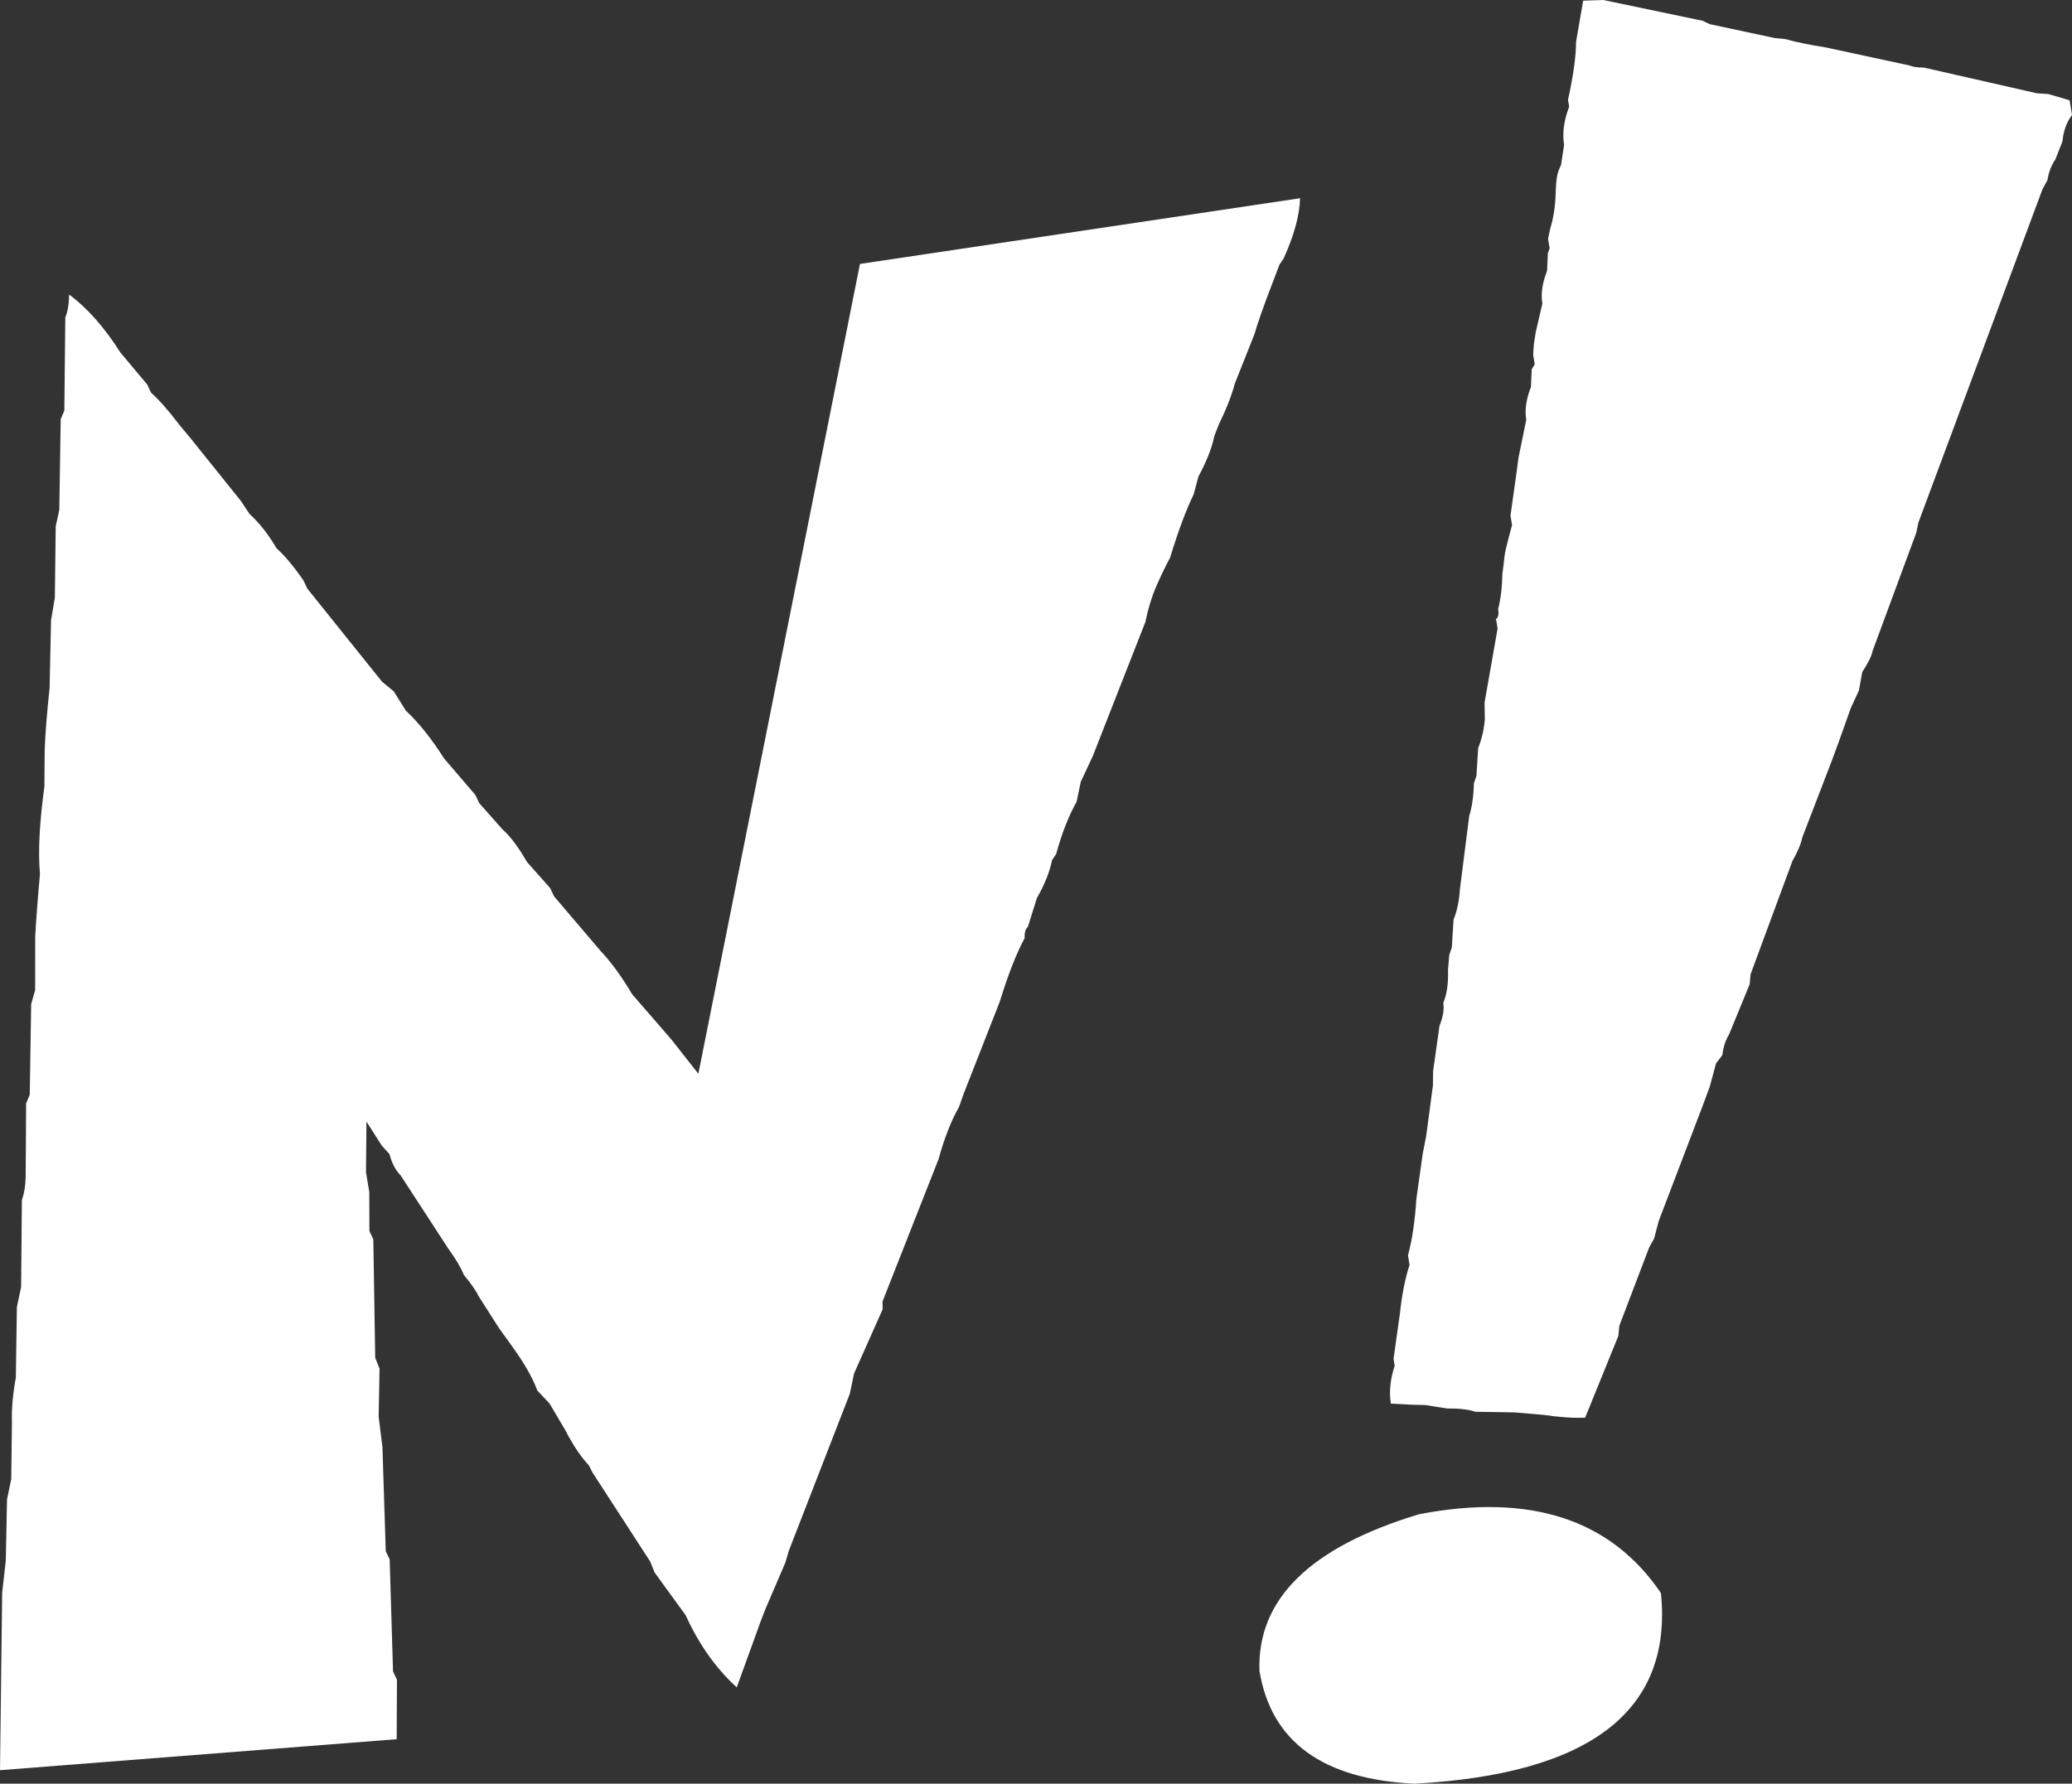
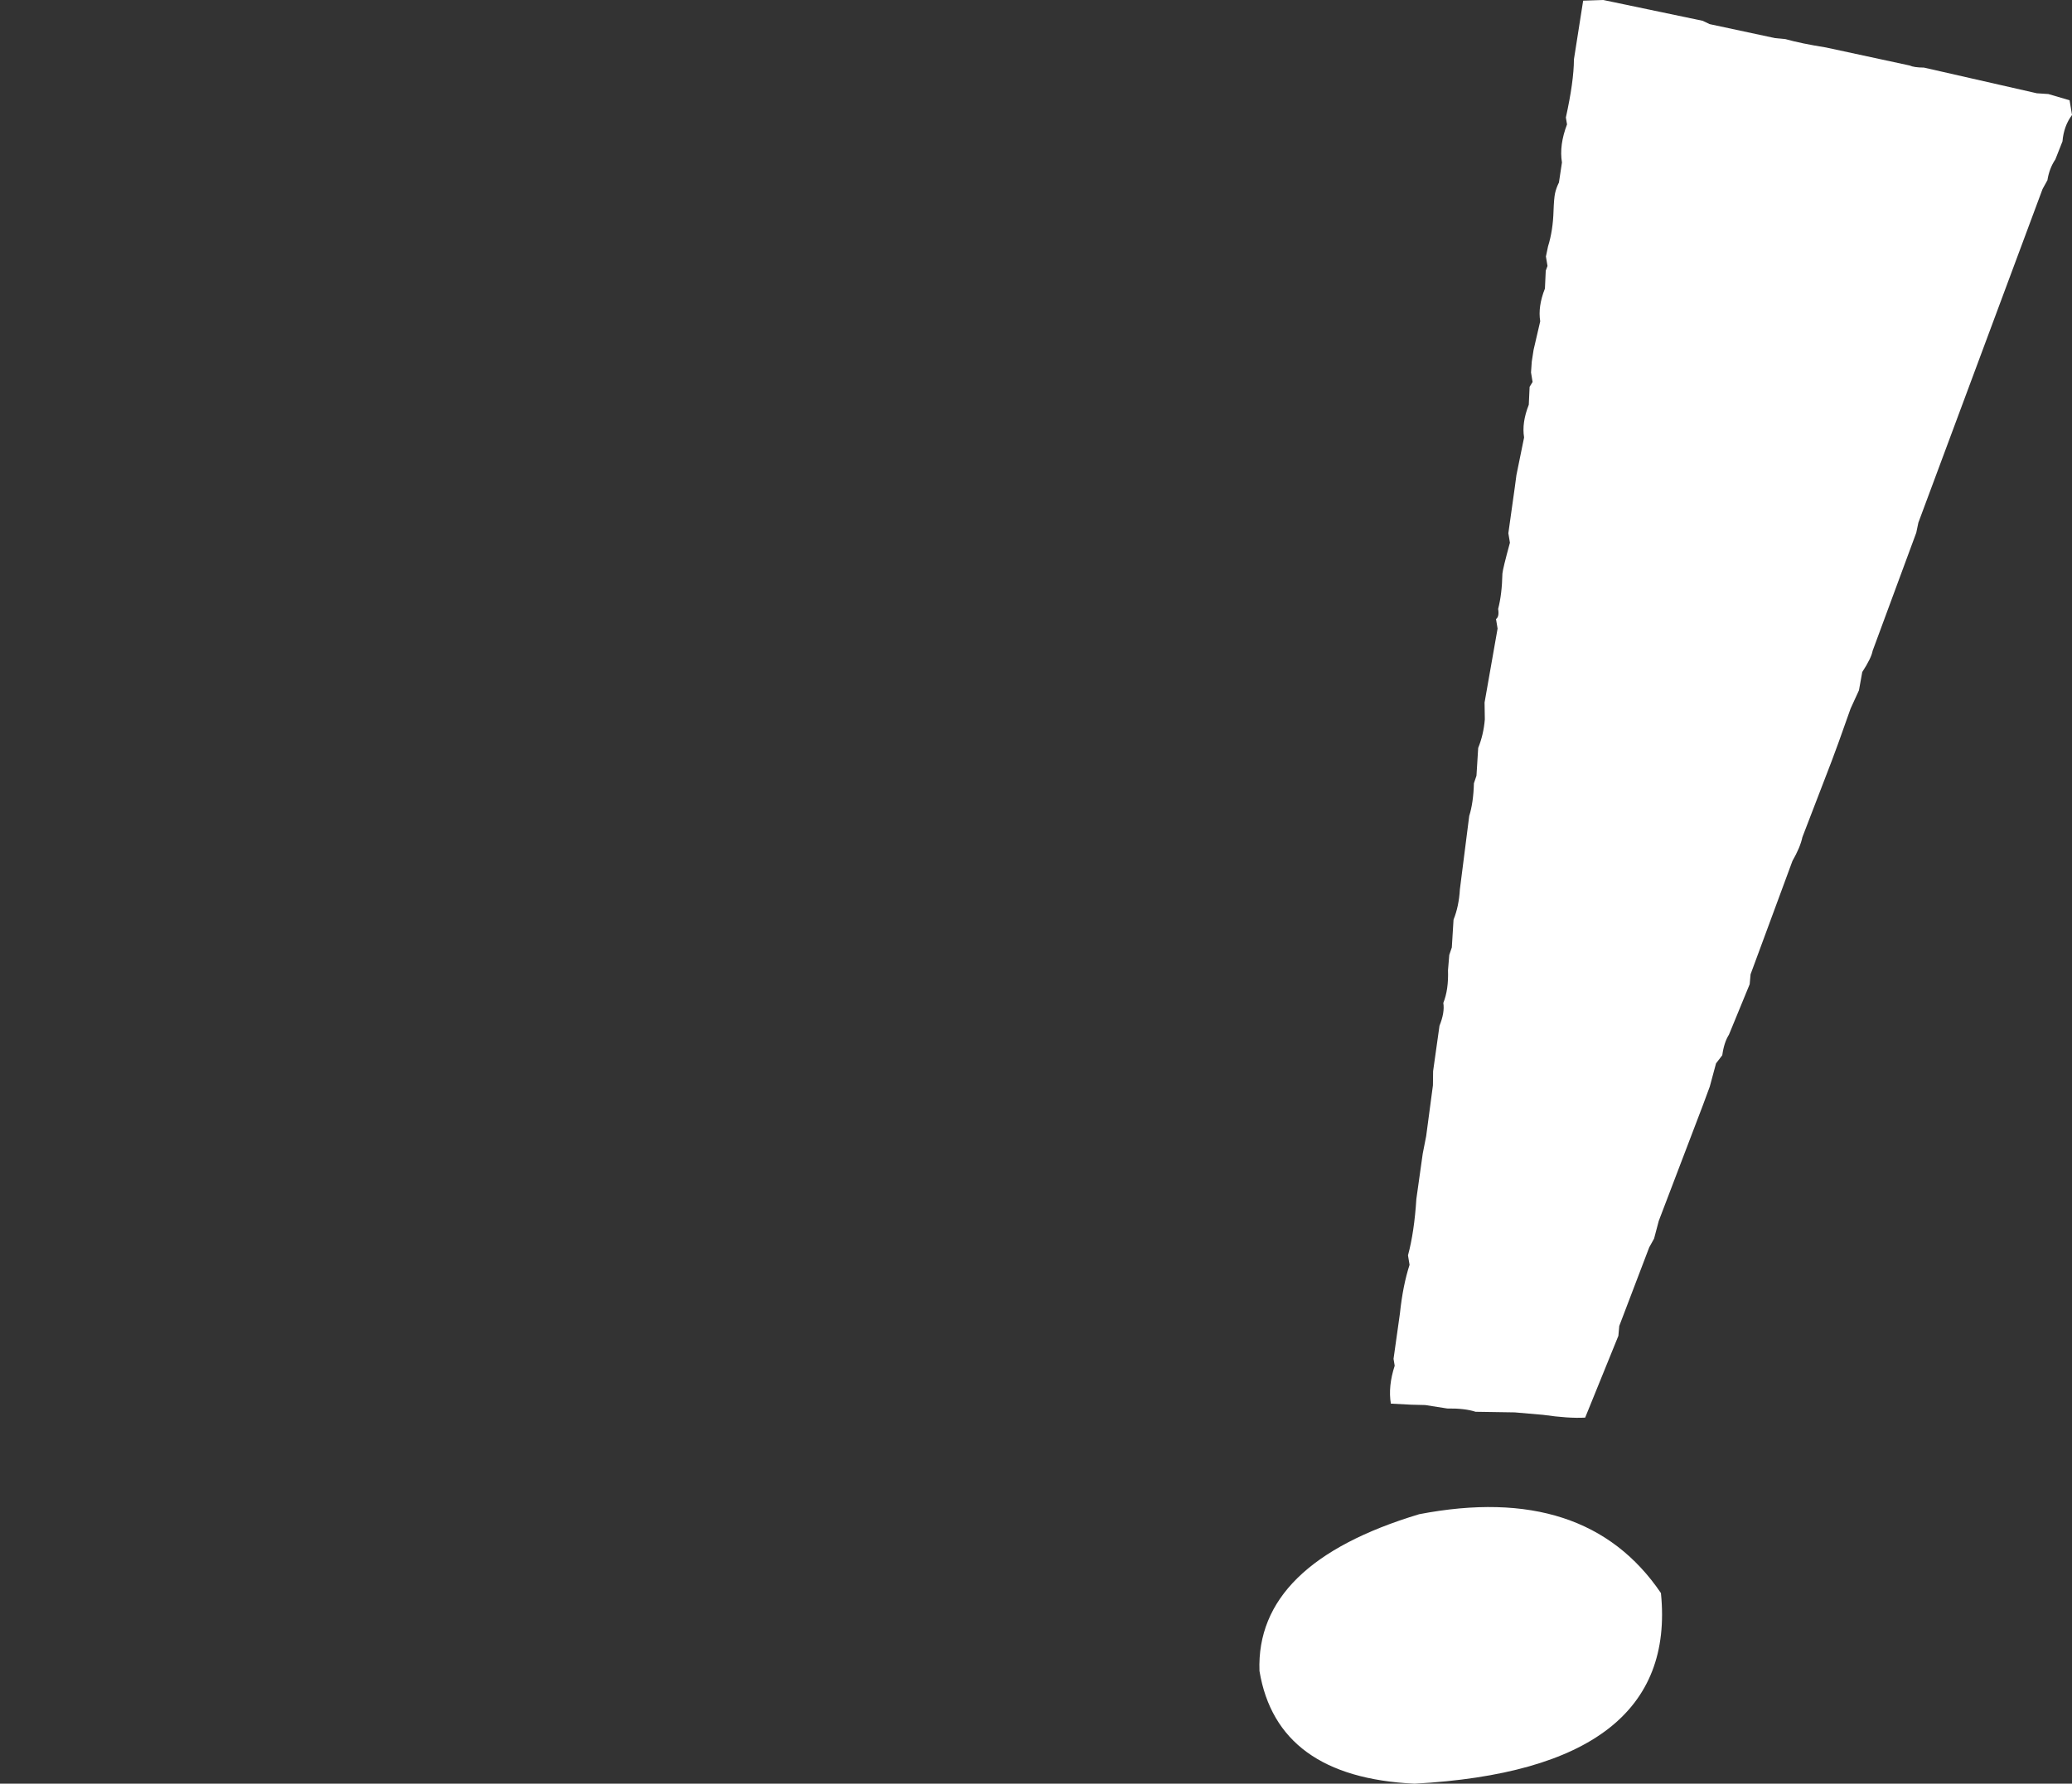
<svg xmlns="http://www.w3.org/2000/svg" version="1.1" id="Warstwa_1" x="0px" y="0px" viewBox="0 0 166.081 143.004" style="enable-background:new 0 0 166.081 143.004;" xml:space="preserve">
  <rect x="0" y="0" width="166.081" height="143.004" fill="#333333" stroke="none" />
  <g>
-     <path style="fill:#FFFFFF;" d="M5.541,23.612c1.462,1.086,2.832,2.637,4.111,4.652l2.146,2.561l0.312,0.66   c0.632,0.56,1.38,1.407,2.243,2.544l0.885,1.062l4.081,5.084l0.676,1.025c0.794,0.723,1.521,1.646,2.179,2.769   c0.633,0.56,1.349,1.412,2.146,2.56l0.312,0.659l5.994,7.47l0.938,0.77l0.965,1.547c1.036,0.966,2.058,2.243,3.064,3.83   l2.509,2.927l0.312,0.659l1.868,2.109c0.632,0.56,1.28,1.424,1.947,2.593l1.868,2.108l0.312,0.659l3.77,4.425   c0.816,0.86,1.647,2.003,2.491,3.428l3.128,3.607l2.179,2.768L68.931,21.16l35.277-5.267c-0.042,1.382-0.484,2.995-1.325,4.841   l-0.326,0.48l-0.635,1.669c-0.662,1.722-1.119,3.029-1.376,3.924l-1.573,3.958c-0.25,0.943-0.676,2.032-1.281,3.27l-0.355,0.912   c-0.185,0.932-0.612,2.021-1.282,3.27l-0.374,1.413c-0.605,1.237-1.236,2.931-1.894,5.078c-0.412,0.778-0.788,1.564-1.129,2.355   c-0.343,0.792-0.626,1.728-0.853,2.808l-4.201,10.721l-0.972,2.081l-0.34,1.62c-0.628,1.1-1.174,2.494-1.638,4.182l-0.325,0.48   c-0.185,0.932-0.589,1.946-1.217,3.045l-0.729,2.325c-0.182,0.126-0.269,0.424-0.257,0.896c-0.671,1.249-1.335,2.947-1.993,5.094   l-2.563,6.539l-0.356,0.912l-0.344,0.981c-0.628,1.099-1.174,2.494-1.638,4.182l-4.491,11.409l0.005,0.639l-2.289,5.143   l-0.339,1.62l-4.899,12.615l-0.258,0.896l-1.607,3.75l-0.355,0.912l-1.946,5.37c-1.67-1.525-3.037-3.455-4.098-5.793l-1.571-2.157   l-0.919-1.27l-0.347-0.867l-4.621-7.129l-0.301-0.59c-0.656-0.697-1.283-1.637-1.884-2.817l-1.265-2.137l-0.982-1.046   c-0.373-1.029-1.083-2.262-2.132-3.701l-0.919-1.27l-1.641-2.573c-0.208-0.438-0.607-1.013-1.196-1.722   c-0.23-0.578-0.652-1.29-1.265-2.137l-3.801-5.842c-0.406-0.406-0.703-0.974-0.89-1.702l-0.618-0.68l-1.23-1.929l-0.037,4.059   l0.264,1.592l0.01,3.126l0.313,0.66l0.153,9.503l0.347,0.867l-0.072,3.852l0.303,2.438l0.267,8.347l0.312,0.659l0.271,8.985   l0.313,0.66l-0.021,4.768L0,141.922l0.175-14.25l0.289-2.536l0.098-4.922l0.339-1.621l0.056-4.56   c-0.036-1.036,0.067-2.239,0.314-3.607l0.081-5.631l0.341-1.621l0.061-6.978c0.186-0.504,0.286-1.114,0.304-1.829l0.036-5.907   l0.291-0.688l0.113-7.271l0.321-1.12l0.003-4.267c0.063-1.242,0.19-2.922,0.382-5.041c-0.16-1.773-0.042-4.116,0.356-7.025   l0.023-2.919c0.048-1.334,0.179-2.992,0.393-4.971l0.115-5.423l0.306-1.828l0.069-5.7l0.287-1.328l0.113-7.271l0.291-0.688   l0.079-7.479C5.43,24.982,5.531,24.373,5.541,23.612z" />
-     <path style="fill:#FFFFFF;" d="M100.953,133.969c-0.208-5.748,4.061-9.938,12.806-12.571c8.896-1.708,15.356,0.4,19.373,6.323   c0.951,9.418-5.633,14.513-19.748,15.283C106.036,142.657,101.893,139.644,100.953,133.969z M126.898,0.053L128.51,0l7.972,1.668   l0.55,0.265l5.248,1.123l0.823,0.077c0.85,0.239,1.932,0.462,3.25,0.671l6.72,1.448c0.221,0.106,0.601,0.162,1.142,0.167   l9.049,2.059l0.921,0.061l1.703,0.5l0.194,1.177c-0.442,0.596-0.696,1.301-0.764,2.117l-0.57,1.445   c-0.326,0.48-0.537,1.038-0.636,1.669l-0.39,0.705l-9.954,26.747l-0.17,0.81l-3.497,9.467c-0.07,0.392-0.348,0.958-0.832,1.702   l-0.264,1.466l-0.67,1.462l-0.967,2.72l-0.56,1.515l-2.337,6.075c-0.113,0.541-0.379,1.177-0.798,1.909l-3.357,9.088l-0.07,0.794   l-1.661,4.043c-0.268,0.424-0.445,0.974-0.536,1.652l-0.5,0.652l-0.502,1.861l-0.56,1.515l-3.531,9.259l-0.374,1.413l-0.39,0.704   l-2.4,6.299l-0.071,0.793l-2.662,6.556c-0.87,0.05-1.996-0.024-3.379-0.223l-2.26-0.196l-3.146-0.049   c-0.572-0.189-1.329-0.276-2.271-0.263l-1.767-0.277l-1.119-0.028l-1.634-0.085c-0.152-0.923-0.052-1.936,0.308-3.038l-0.092-0.553   l0.512-3.641c0.157-1.495,0.414-2.793,0.772-3.896l-0.126-0.761c0.335-1.24,0.559-2.747,0.671-4.52l0.512-3.64l0.274-1.396   l0.542-4.071l0.014-1.14l0.512-3.64c0.287-0.711,0.39-1.32,0.306-1.829c0.287-0.71,0.412-1.584,0.376-2.622l0.102-1.226   l0.204-0.602l0.138-2.228c0.287-0.71,0.457-1.521,0.509-2.43l0.748-5.883c0.222-0.7,0.348-1.574,0.377-2.622l0.204-0.602   l0.138-2.228c0.287-0.71,0.465-1.475,0.532-2.292l-0.021-1.348l1.044-5.932l-0.126-0.761c0.182-0.125,0.238-0.396,0.17-0.811   c0.206-0.792,0.32-1.734,0.342-2.83c0.091-0.678,0.146-1.149,0.171-1.414c0.022-0.264,0.224-1.092,0.603-2.481l-0.126-0.762   l0.511-3.64l0.136-1.019l0.615-3.017c-0.13-0.784-0.006-1.658,0.376-2.622l0.066-1.433l0.238-0.395l-0.125-0.761l0.059-0.863   l0.147-0.949l0.532-2.292c-0.13-0.784-0.005-1.657,0.377-2.622l0.066-1.433l0.14-0.379l-0.126-0.761l0.17-0.81   c0.265-0.85,0.411-1.799,0.44-2.847c0.023-0.667,0.065-1.136,0.121-1.406c0.058-0.27,0.161-0.56,0.313-0.87l0.241-1.604   c-0.153-0.922-0.018-1.94,0.406-3.053l-0.092-0.554c0.424-1.919,0.641-3.471,0.646-4.658L126.898,0.053z" />
+     <path style="fill:#FFFFFF;" d="M100.953,133.969c-0.208-5.748,4.061-9.938,12.806-12.571c8.896-1.708,15.356,0.4,19.373,6.323   c0.951,9.418-5.633,14.513-19.748,15.283C106.036,142.657,101.893,139.644,100.953,133.969z M126.898,0.053L128.51,0l7.972,1.668   l0.55,0.265l5.248,1.123l0.823,0.077c0.85,0.239,1.932,0.462,3.25,0.671l6.72,1.448c0.221,0.106,0.601,0.162,1.142,0.167   l9.049,2.059l0.921,0.061l1.703,0.5l0.194,1.177c-0.442,0.596-0.696,1.301-0.764,2.117l-0.57,1.445   c-0.326,0.48-0.537,1.038-0.636,1.669l-0.39,0.705l-9.954,26.747l-0.17,0.81l-3.497,9.467c-0.07,0.392-0.348,0.958-0.832,1.702   l-0.264,1.466l-0.67,1.462l-0.967,2.72l-0.56,1.515l-2.337,6.075c-0.113,0.541-0.379,1.177-0.798,1.909l-3.357,9.088l-0.07,0.794   l-1.661,4.043c-0.268,0.424-0.445,0.974-0.536,1.652l-0.5,0.652l-0.502,1.861l-0.56,1.515l-3.531,9.259l-0.374,1.413l-0.39,0.704   l-2.4,6.299l-0.071,0.793l-2.662,6.556c-0.87,0.05-1.996-0.024-3.379-0.223l-2.26-0.196l-3.146-0.049   c-0.572-0.189-1.329-0.276-2.271-0.263l-1.767-0.277l-1.119-0.028l-1.634-0.085c-0.152-0.923-0.052-1.936,0.308-3.038l-0.092-0.553   l0.512-3.641c0.157-1.495,0.414-2.793,0.772-3.896l-0.126-0.761c0.335-1.24,0.559-2.747,0.671-4.52l0.512-3.64l0.274-1.396   l0.542-4.071l0.014-1.14l0.512-3.64c0.287-0.711,0.39-1.32,0.306-1.829c0.287-0.71,0.412-1.584,0.376-2.622l0.102-1.226   l0.204-0.602l0.138-2.228c0.287-0.71,0.457-1.521,0.509-2.43l0.748-5.883c0.222-0.7,0.348-1.574,0.377-2.622l0.204-0.602   l0.138-2.228c0.287-0.71,0.465-1.475,0.532-2.292l-0.021-1.348l1.044-5.932l-0.126-0.761c0.182-0.125,0.238-0.396,0.17-0.811   c0.206-0.792,0.32-1.734,0.342-2.83c0.022-0.264,0.224-1.092,0.603-2.481l-0.126-0.762   l0.511-3.64l0.136-1.019l0.615-3.017c-0.13-0.784-0.006-1.658,0.376-2.622l0.066-1.433l0.238-0.395l-0.125-0.761l0.059-0.863   l0.147-0.949l0.532-2.292c-0.13-0.784-0.005-1.657,0.377-2.622l0.066-1.433l0.14-0.379l-0.126-0.761l0.17-0.81   c0.265-0.85,0.411-1.799,0.44-2.847c0.023-0.667,0.065-1.136,0.121-1.406c0.058-0.27,0.161-0.56,0.313-0.87l0.241-1.604   c-0.153-0.922-0.018-1.94,0.406-3.053l-0.092-0.554c0.424-1.919,0.641-3.471,0.646-4.658L126.898,0.053z" />
  </g>
</svg>